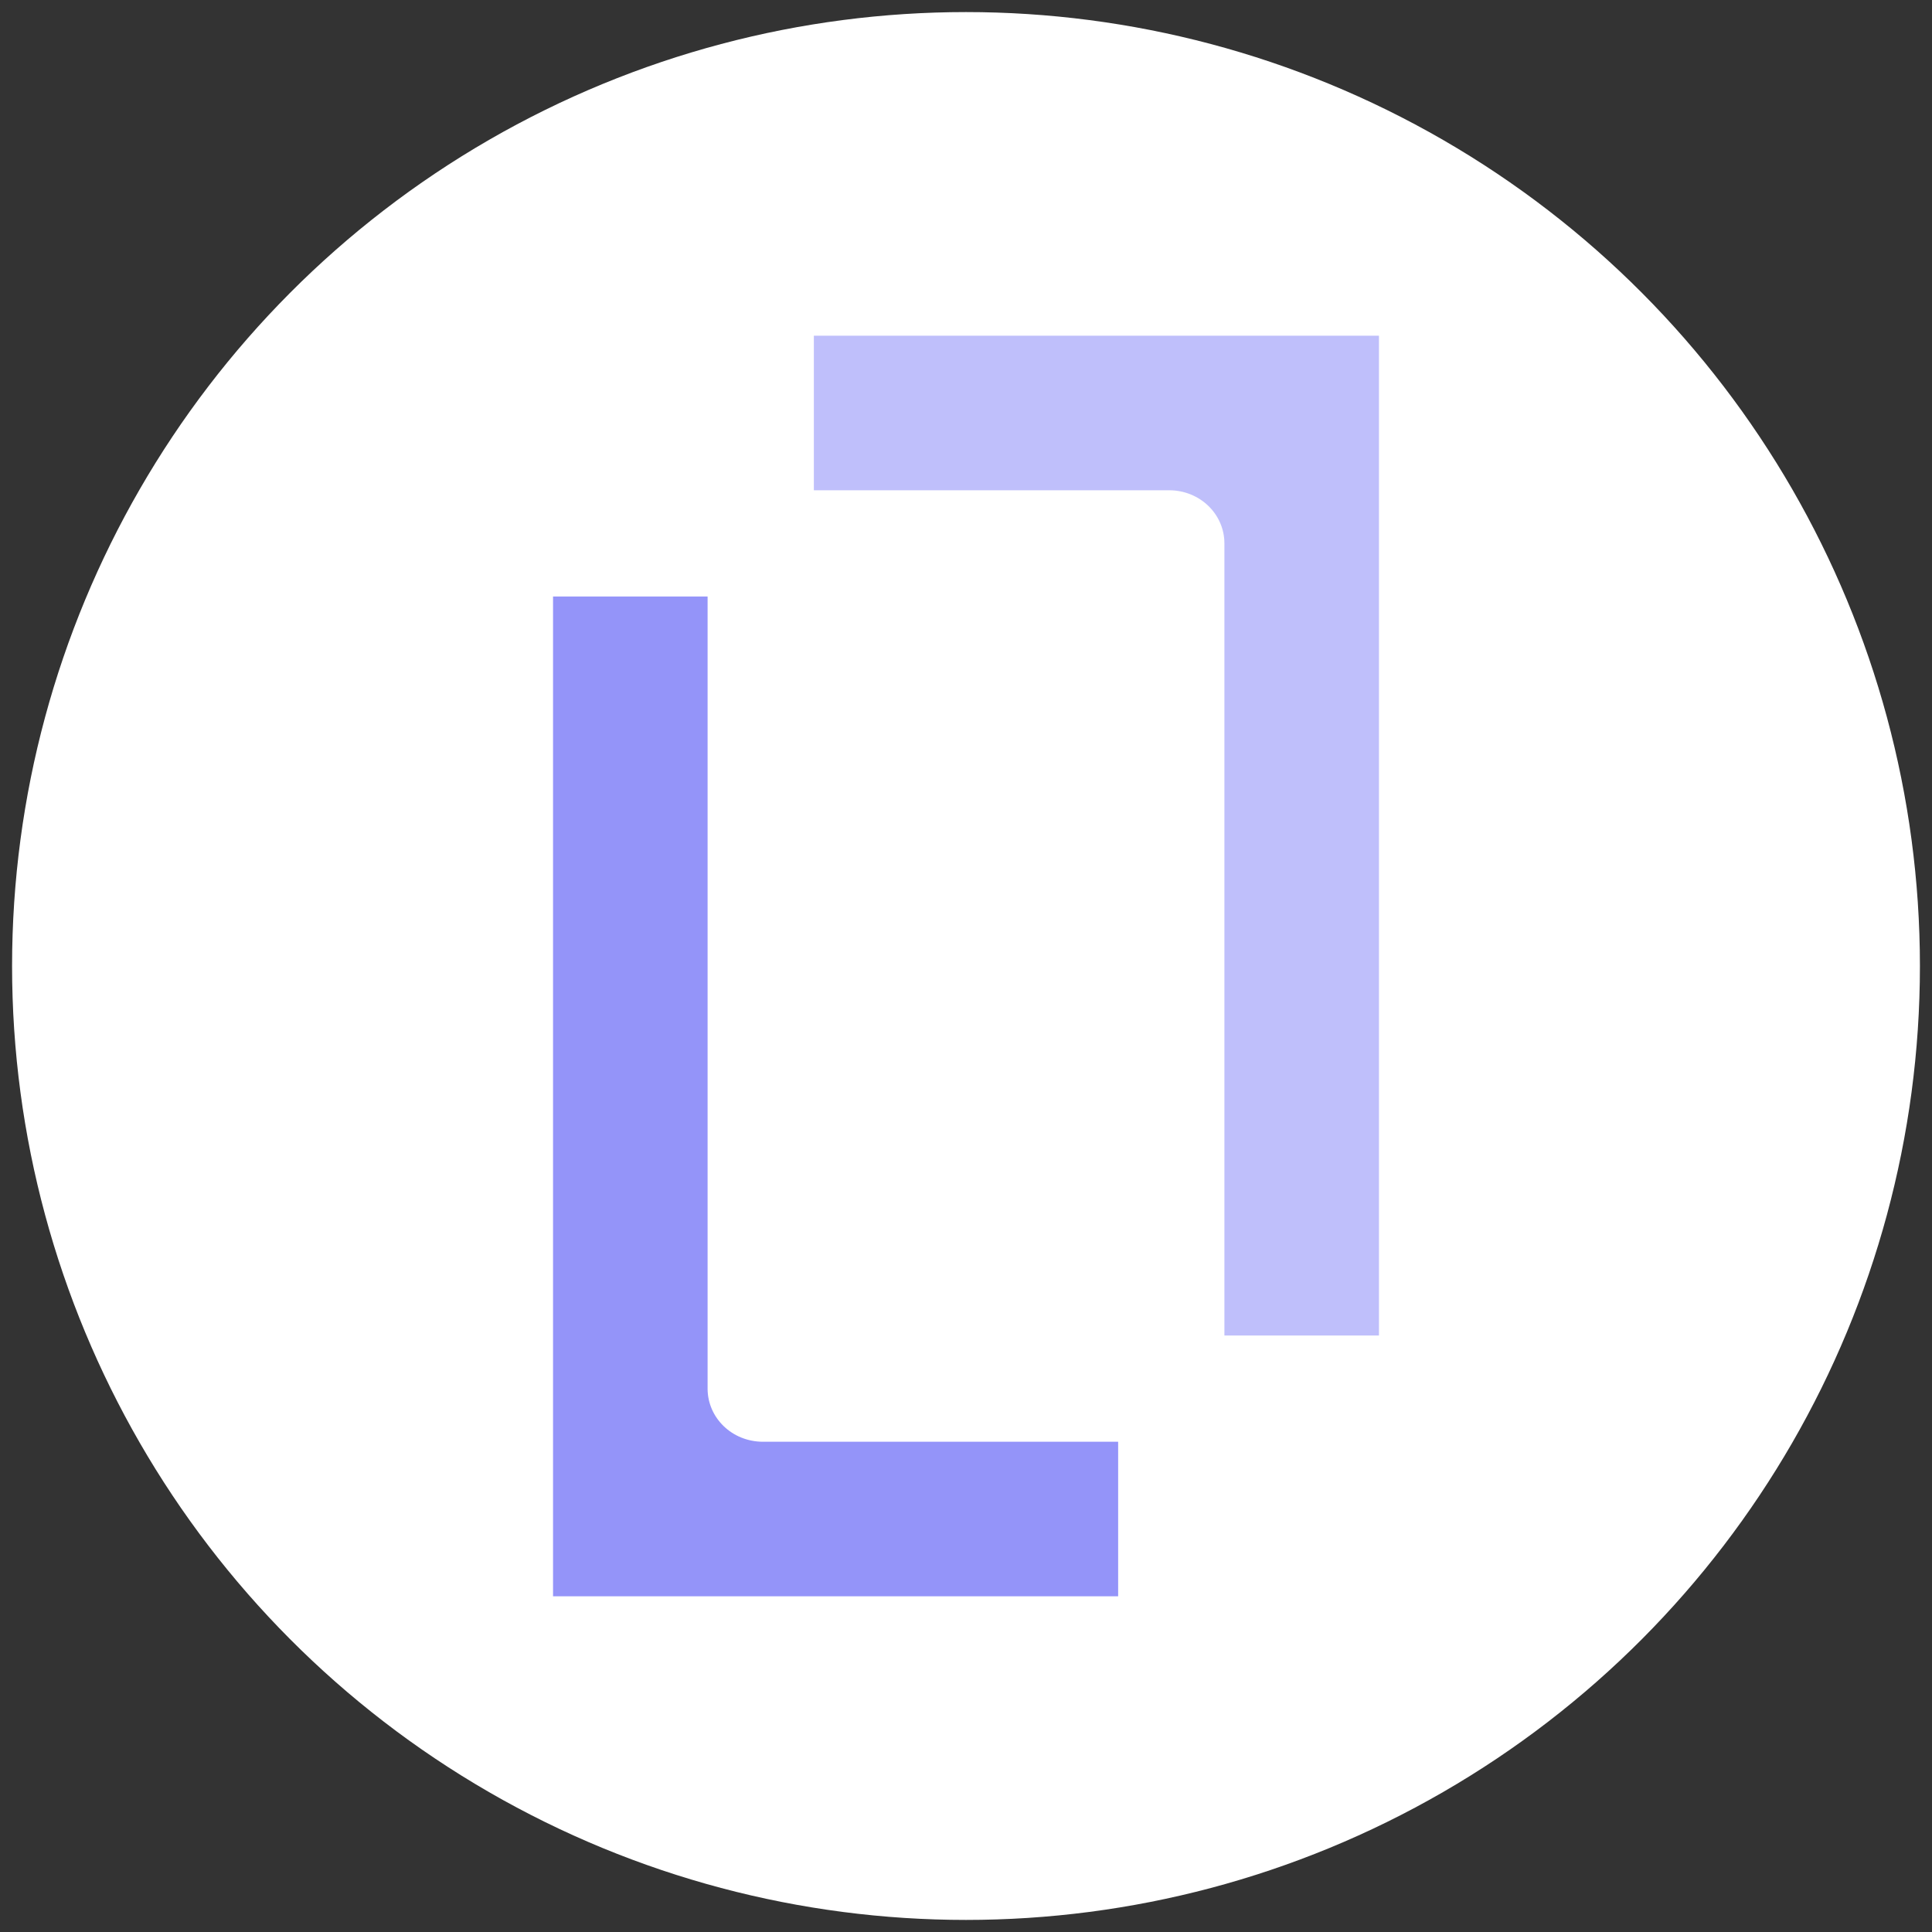
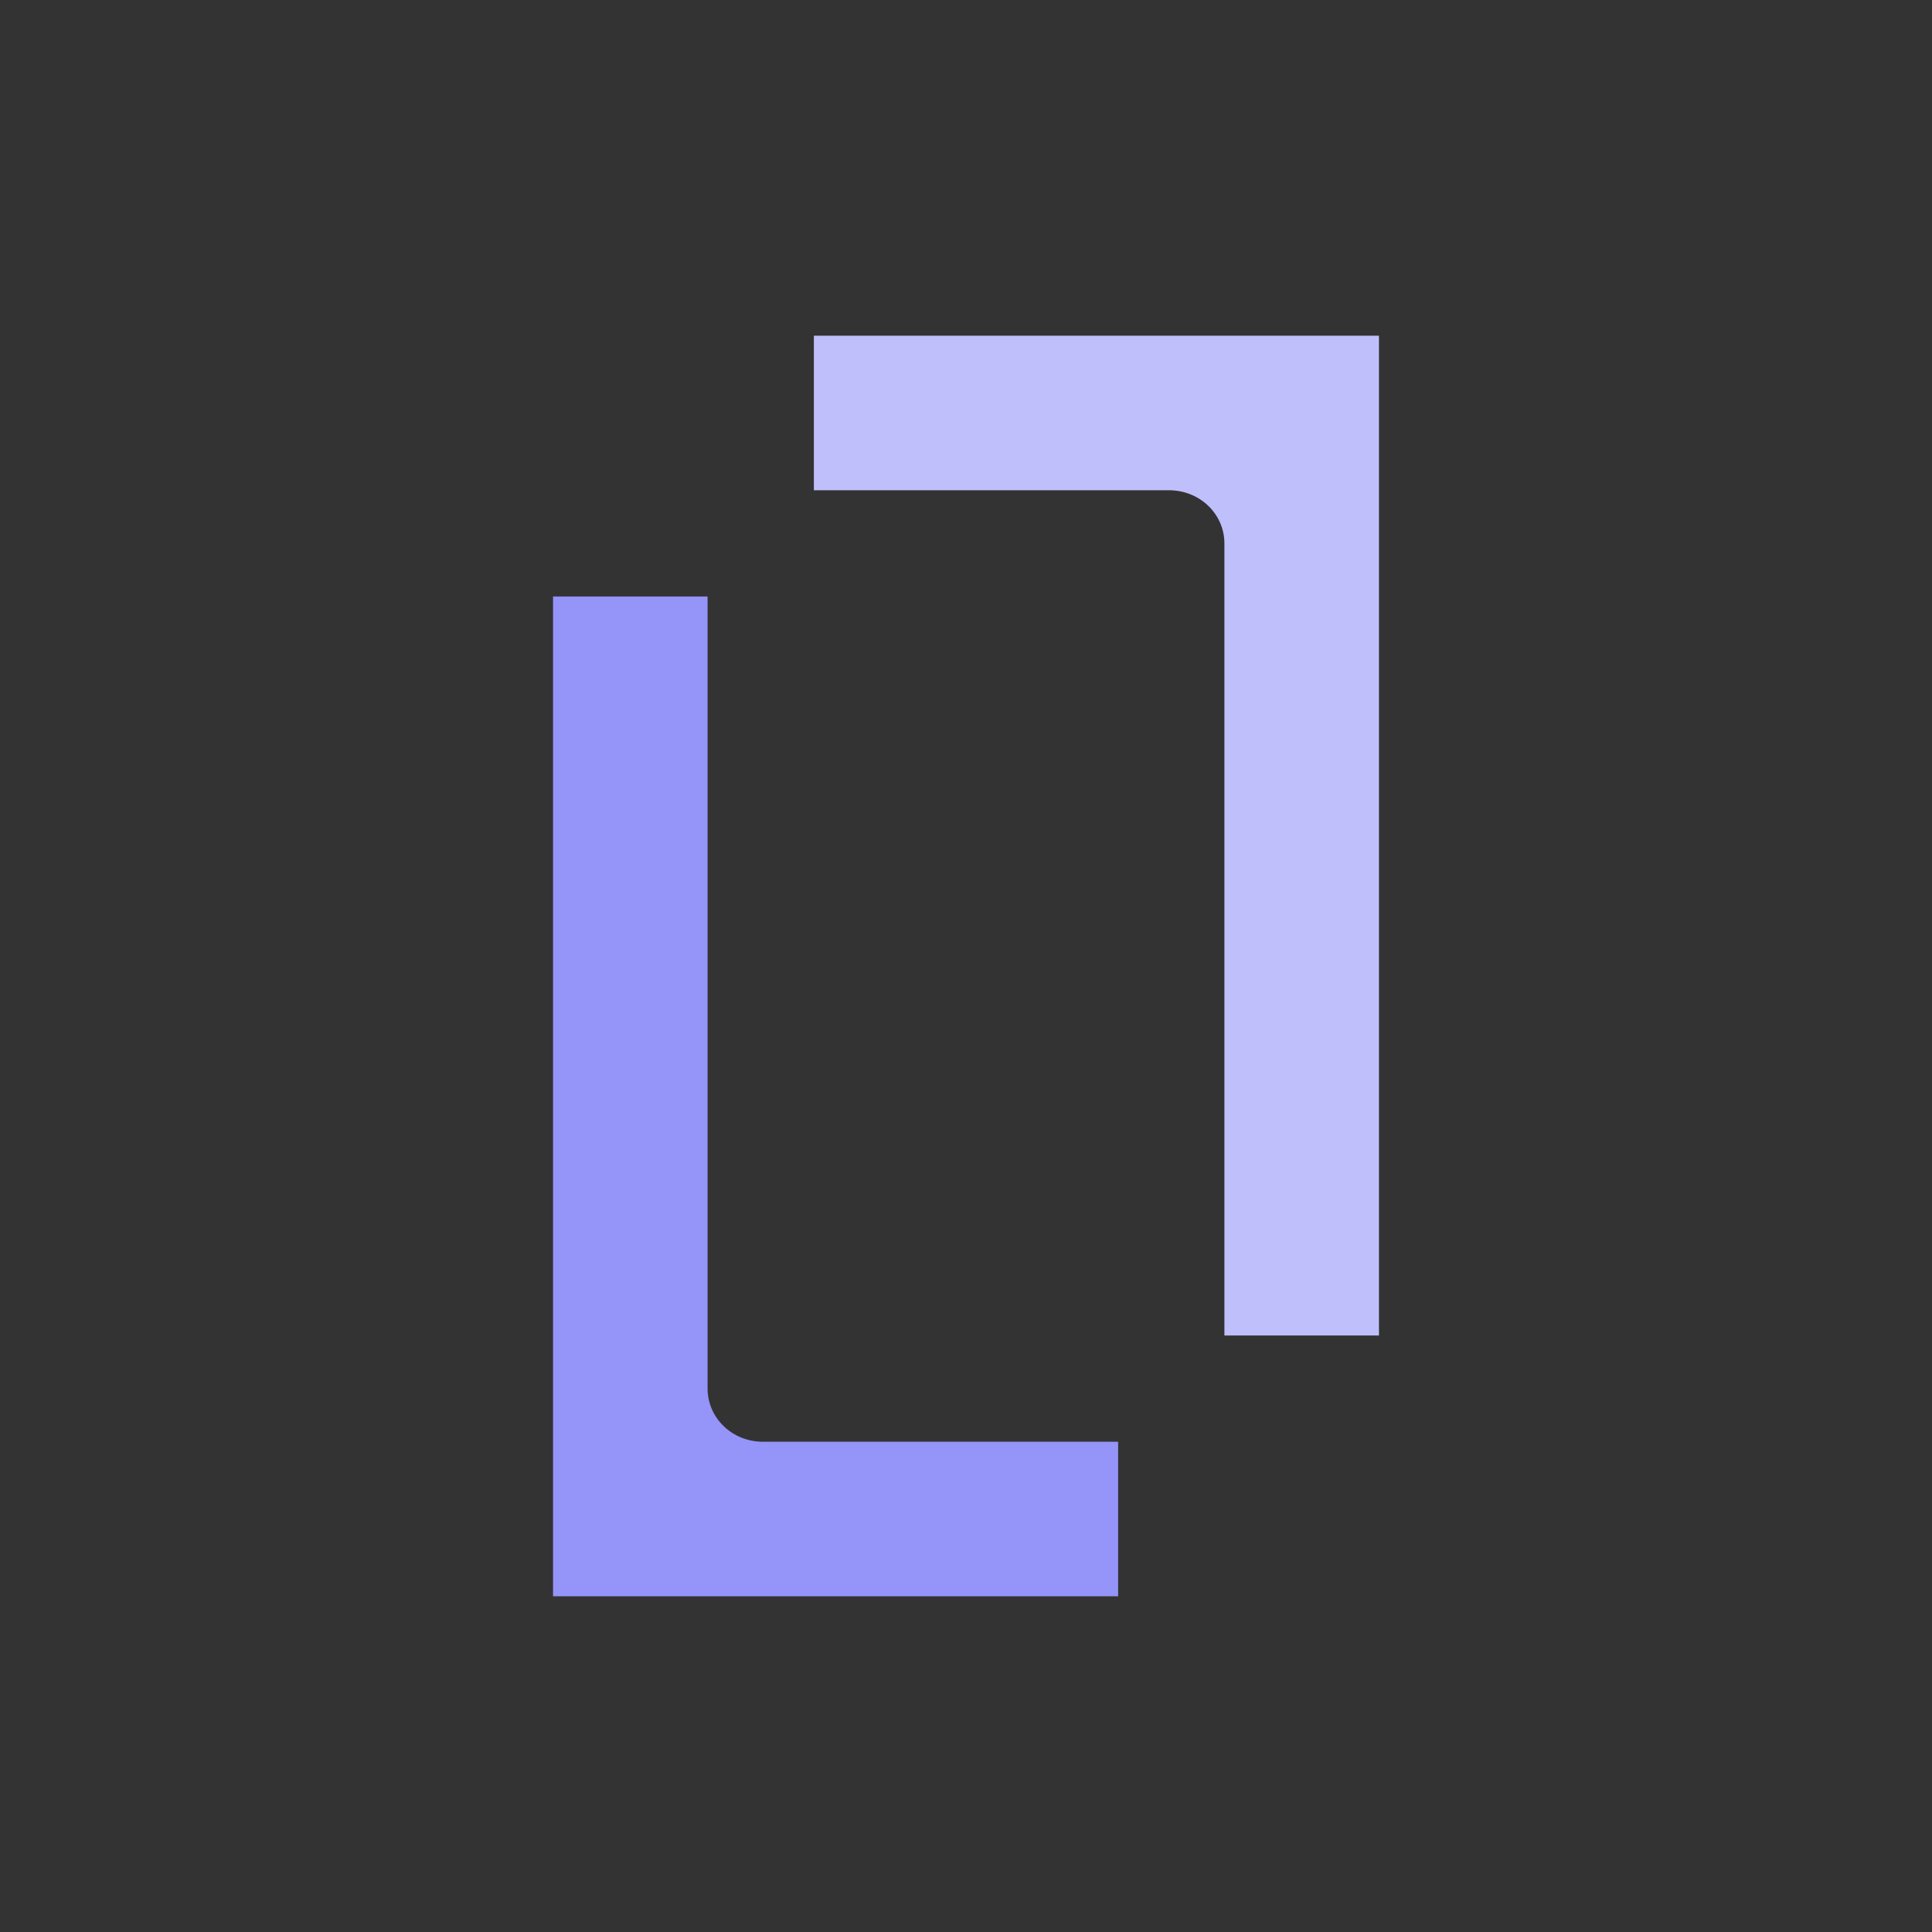
<svg xmlns="http://www.w3.org/2000/svg" version="1.1" id="レイヤー_1" x="0px" y="0px" viewBox="0 0 80 80" style="enable-background:new 0 0 80 80;" xml:space="preserve">
  <rect x="0" y="0" width="80" height="80" fill="#333333" stroke="none" />
  <style type="text/css">
	.st0{fill:#FFFFFF;}
	.st1{fill:#9494F9;}
	.st2{fill:#BFBFFB;}
</style>
  <g>
-     <circle class="st0" cx="40" cy="40" r="39.5" />
-   </g>
+     </g>
  <g>
    <path class="st1" d="M46.3,66.1H22.9V24.7h6.4v32.8c0,1.2,1,2.2,2.3,2.2l0,0h14.7V66.1z" />
    <path class="st2" d="M57.1,55.3h-6.4V22.5c0-1.2-1-2.2-2.3-2.2H33.7v-6.4h23.4V55.3z" />
  </g>
</svg>